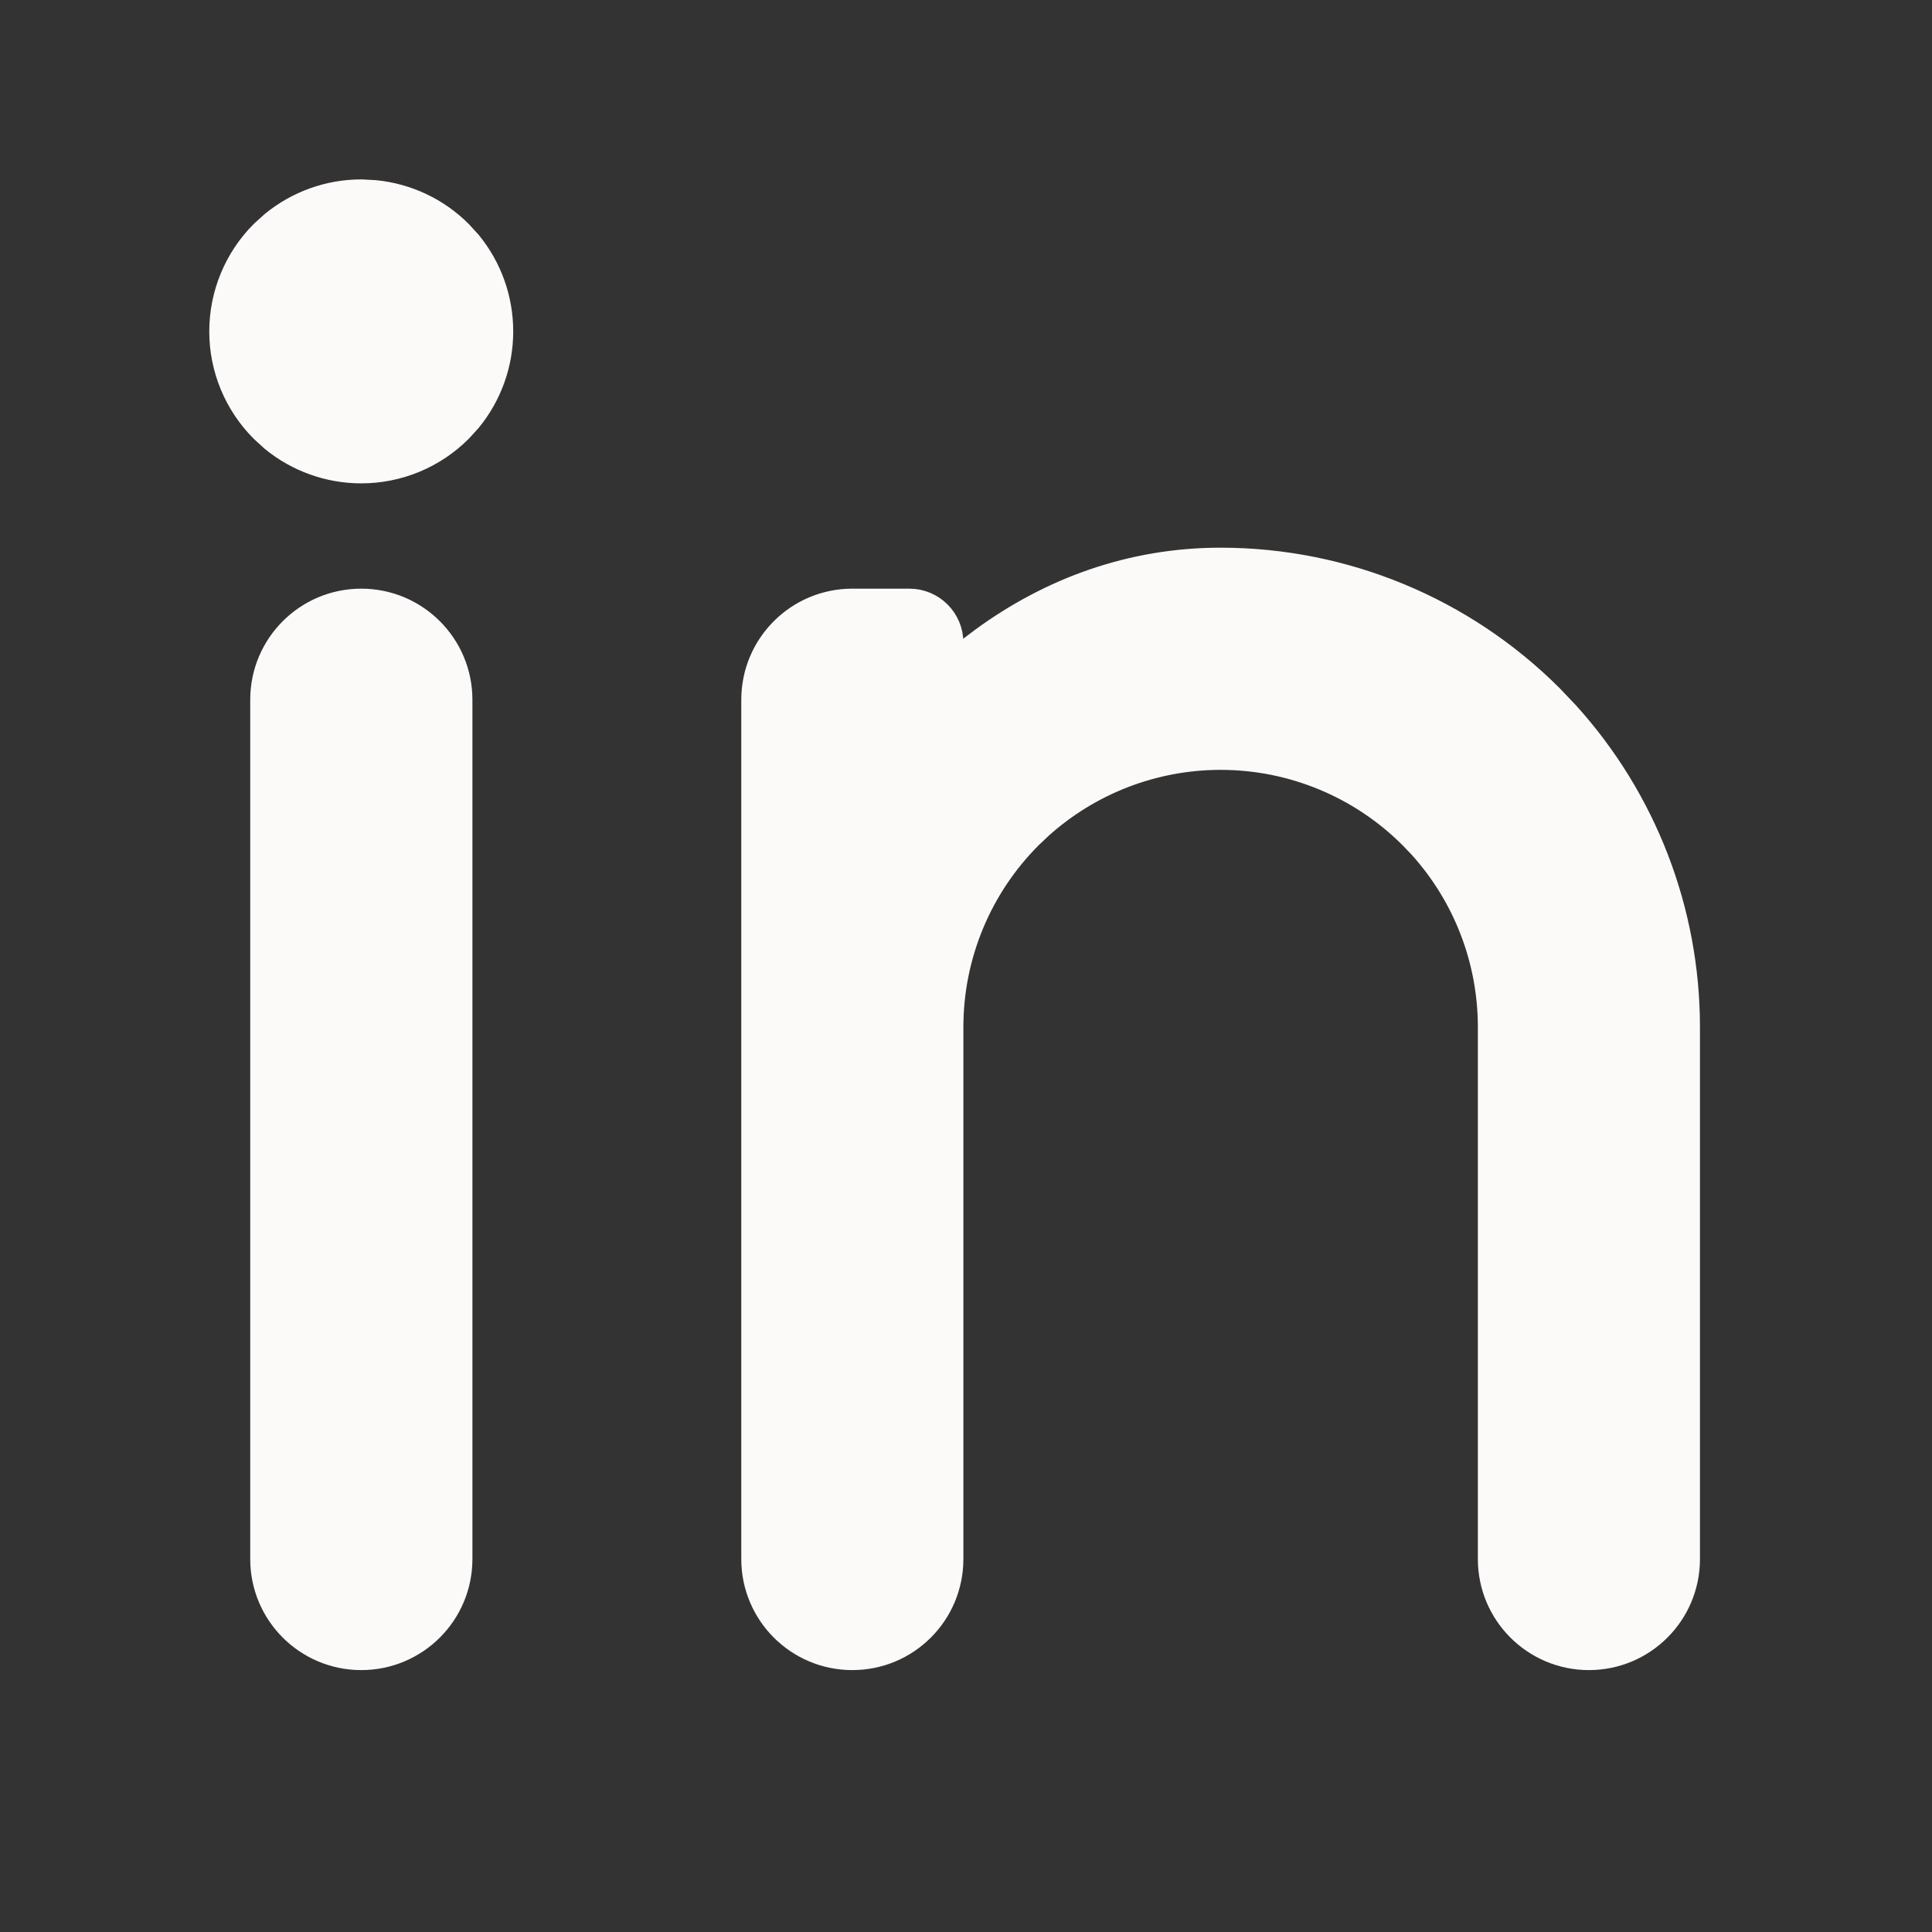
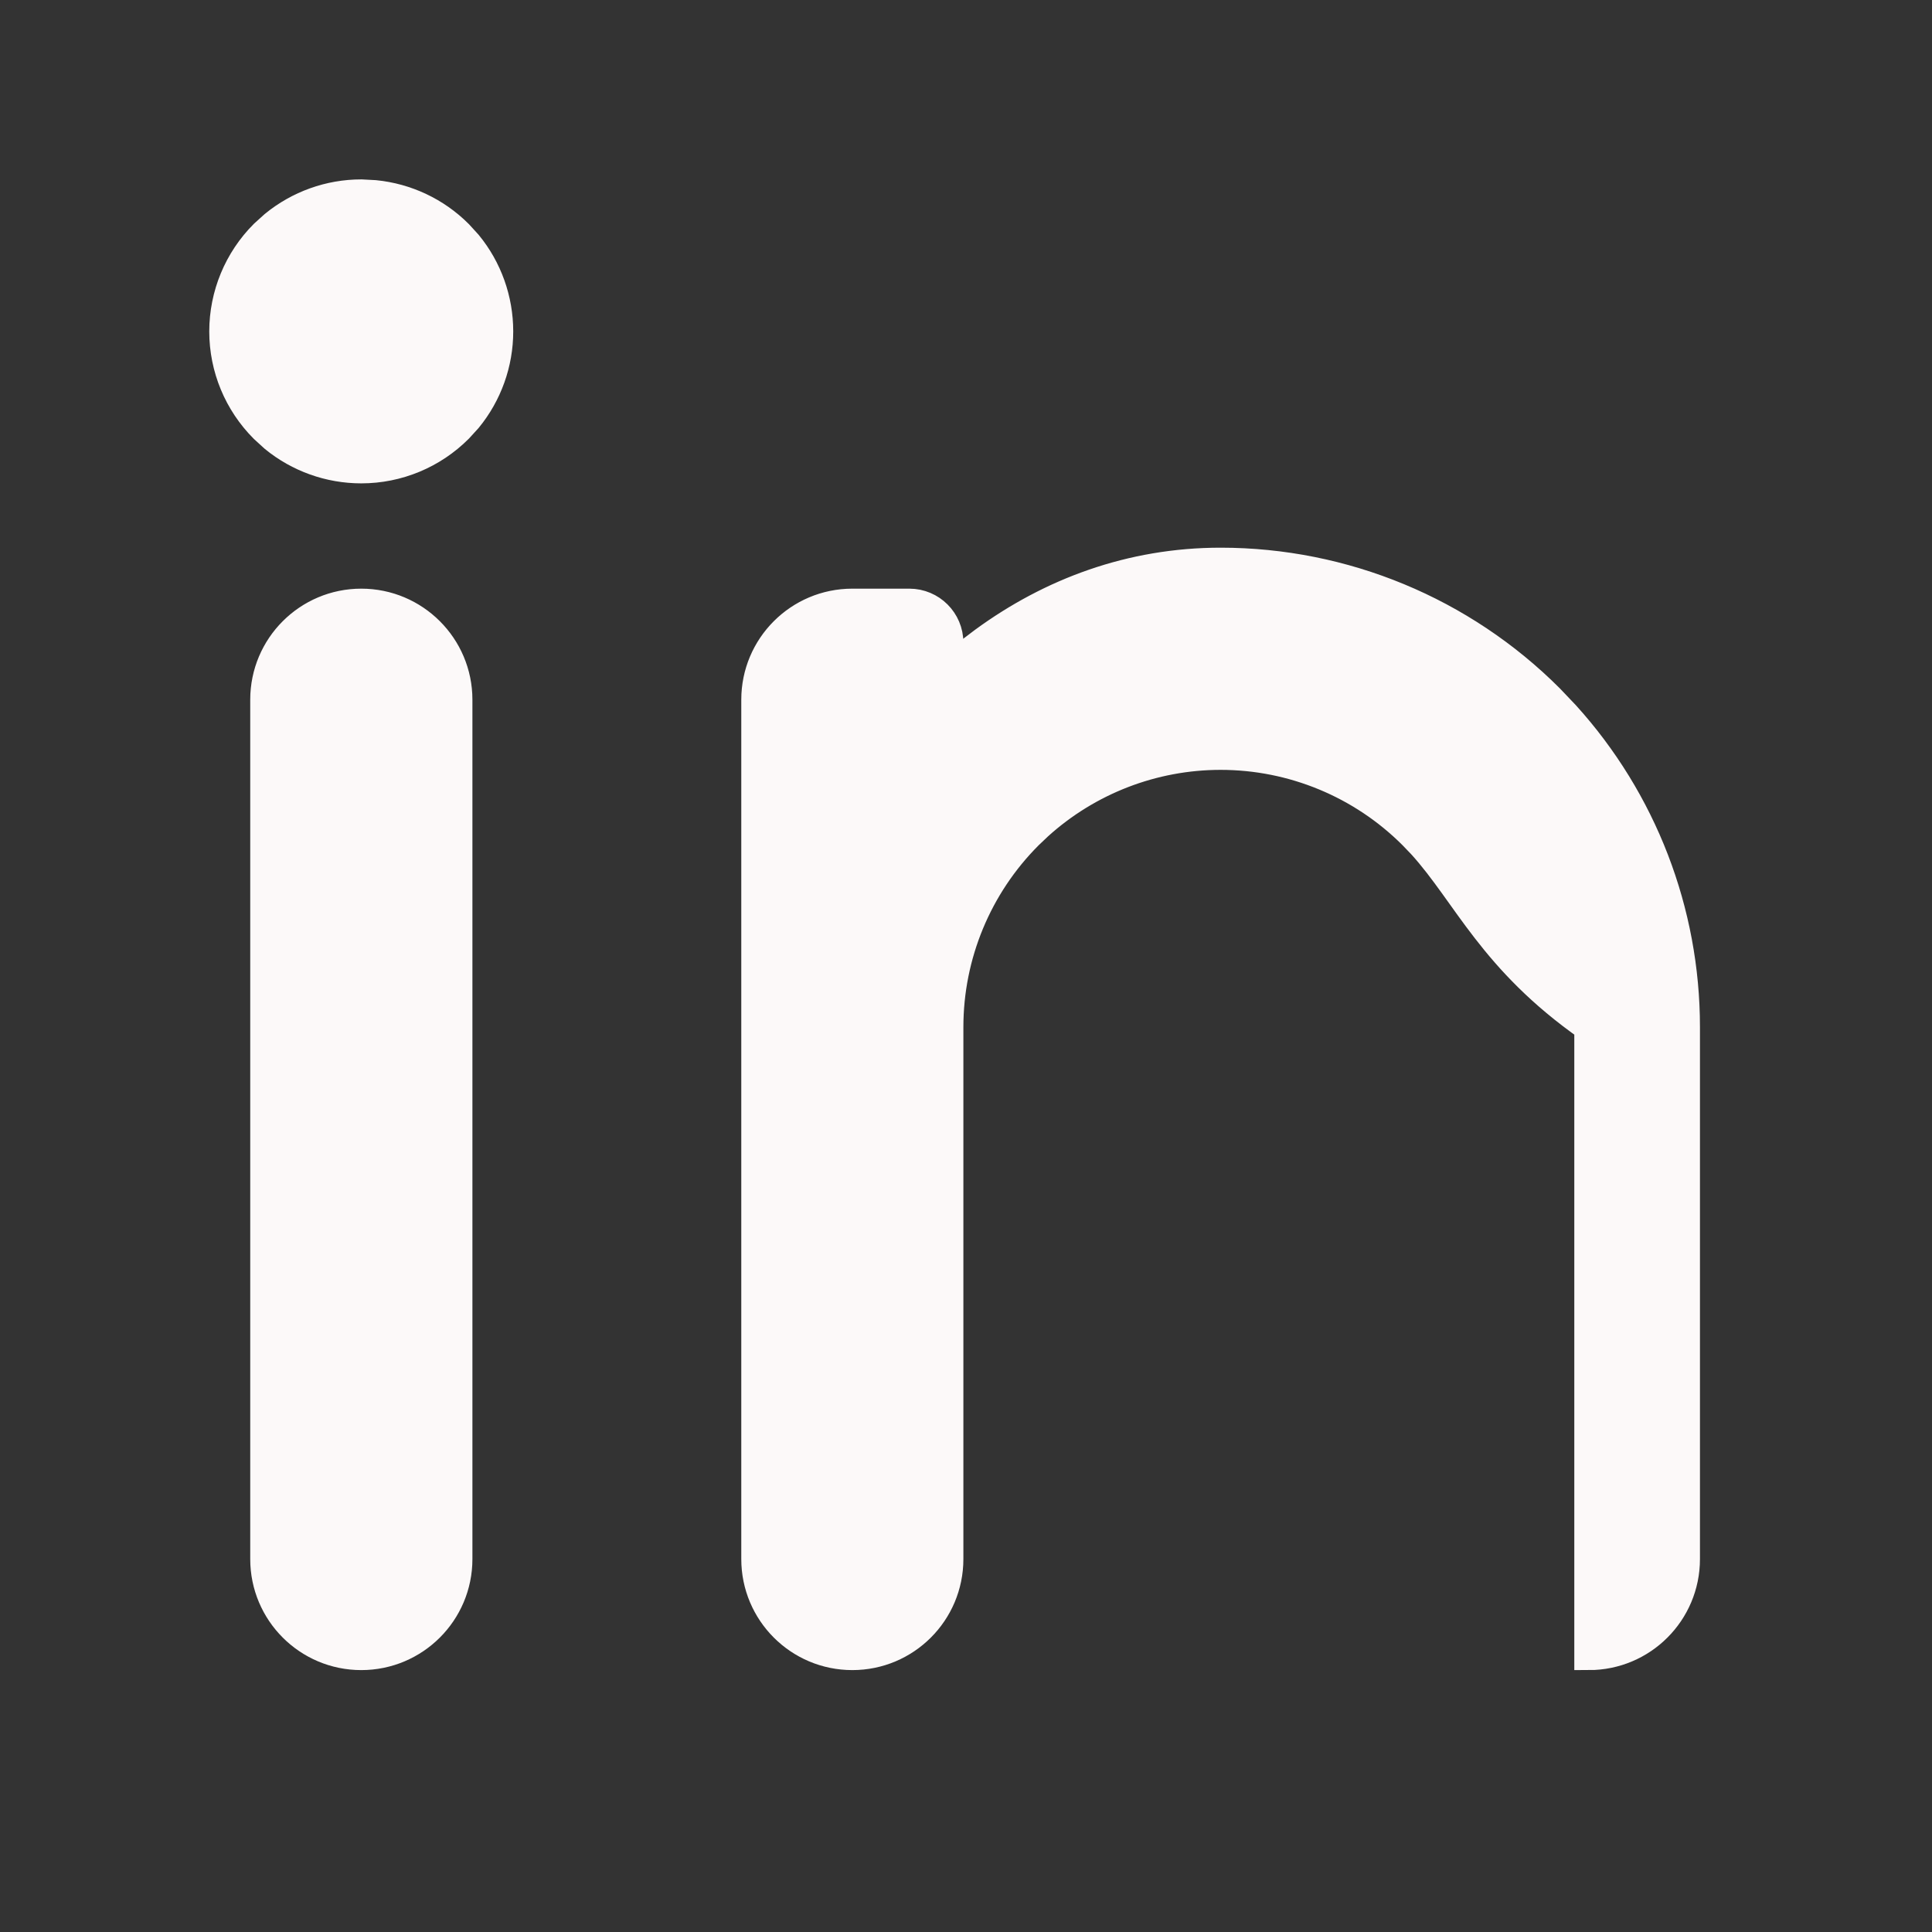
<svg xmlns="http://www.w3.org/2000/svg" width="24" height="24" viewBox="0 0 24 24" fill="none">
  <rect x="0" y="0" width="24" height="24" fill="#333333" stroke="none" />
-   <path d="M4.488 7.494C5.15 7.494 5.687 8.031 5.687 8.692V19.367C5.687 20.029 5.15 20.565 4.488 20.565C3.826 20.565 3.29 20.029 3.29 19.367V8.692C3.29 8.031 3.826 7.494 4.488 7.494ZM15.163 6.985C16.694 6.985 18.163 7.594 19.246 8.677L19.443 8.884C20.402 9.943 20.936 11.323 20.936 12.759V19.367C20.936 20.029 20.4 20.565 19.738 20.565C19.077 20.565 18.54 20.029 18.54 19.367V12.759C18.54 11.919 18.228 11.112 17.667 10.492L17.551 10.371C16.918 9.738 16.059 9.382 15.163 9.382C14.323 9.382 13.516 9.695 12.896 10.256L12.775 10.371C12.142 11.004 11.786 11.863 11.786 12.759V19.367C11.786 20.029 11.25 20.565 10.588 20.565C9.926 20.565 9.39 20.029 9.39 19.367V8.692C9.39 8.031 9.926 7.494 10.588 7.494H11.296C11.567 7.494 11.786 7.713 11.786 7.984C11.786 8.039 11.819 8.086 11.878 8.112C11.938 8.138 12.006 8.133 12.056 8.094L12.221 7.969C13.055 7.359 14.049 6.985 15.163 6.985ZM4.656 2.419C5.047 2.458 5.414 2.63 5.694 2.91L5.808 3.035C6.057 3.339 6.194 3.721 6.194 4.117C6.194 4.513 6.056 4.895 5.808 5.198L5.694 5.323C5.374 5.643 4.941 5.823 4.488 5.823C4.092 5.823 3.71 5.686 3.406 5.437L3.281 5.323C2.961 5.003 2.781 4.57 2.781 4.117C2.781 3.665 2.961 3.23 3.281 2.91L3.406 2.797C3.71 2.548 4.092 2.41 4.488 2.41L4.656 2.419Z" fill="#FCF9F9" stroke="#FCF9F9" stroke-width="0.363" />
+   <path d="M4.488 7.494C5.15 7.494 5.687 8.031 5.687 8.692V19.367C5.687 20.029 5.15 20.565 4.488 20.565C3.826 20.565 3.29 20.029 3.29 19.367V8.692C3.29 8.031 3.826 7.494 4.488 7.494ZM15.163 6.985C16.694 6.985 18.163 7.594 19.246 8.677L19.443 8.884C20.402 9.943 20.936 11.323 20.936 12.759V19.367C20.936 20.029 20.4 20.565 19.738 20.565V12.759C18.54 11.919 18.228 11.112 17.667 10.492L17.551 10.371C16.918 9.738 16.059 9.382 15.163 9.382C14.323 9.382 13.516 9.695 12.896 10.256L12.775 10.371C12.142 11.004 11.786 11.863 11.786 12.759V19.367C11.786 20.029 11.25 20.565 10.588 20.565C9.926 20.565 9.39 20.029 9.39 19.367V8.692C9.39 8.031 9.926 7.494 10.588 7.494H11.296C11.567 7.494 11.786 7.713 11.786 7.984C11.786 8.039 11.819 8.086 11.878 8.112C11.938 8.138 12.006 8.133 12.056 8.094L12.221 7.969C13.055 7.359 14.049 6.985 15.163 6.985ZM4.656 2.419C5.047 2.458 5.414 2.63 5.694 2.91L5.808 3.035C6.057 3.339 6.194 3.721 6.194 4.117C6.194 4.513 6.056 4.895 5.808 5.198L5.694 5.323C5.374 5.643 4.941 5.823 4.488 5.823C4.092 5.823 3.71 5.686 3.406 5.437L3.281 5.323C2.961 5.003 2.781 4.57 2.781 4.117C2.781 3.665 2.961 3.23 3.281 2.91L3.406 2.797C3.71 2.548 4.092 2.41 4.488 2.41L4.656 2.419Z" fill="#FCF9F9" stroke="#FCF9F9" stroke-width="0.363" />
</svg>